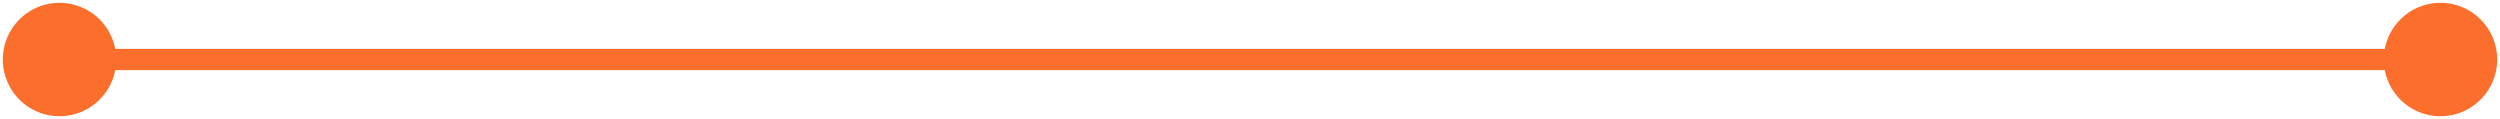
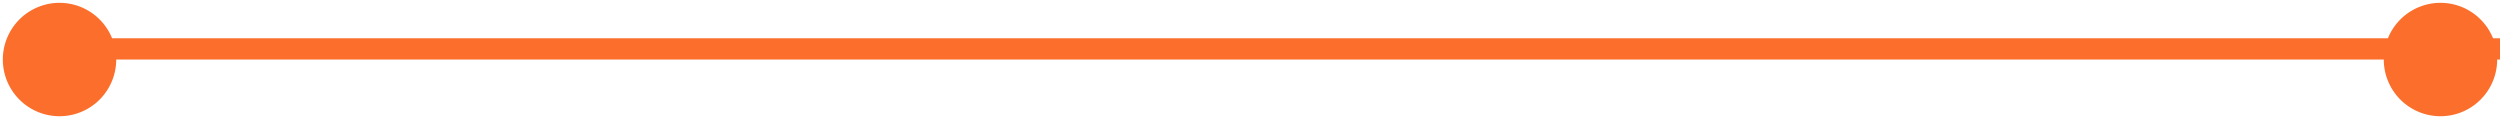
<svg xmlns="http://www.w3.org/2000/svg" width="294" height="14" fill="none">
-   <path d="M.333 7a6.667 6.667 0 1 0 13.334 0A6.667 6.667 0 0 0 .333 7Zm280 0a6.667 6.667 0 1 0 13.334 0 6.667 6.667 0 0 0-13.334 0ZM7 8.25h280v-2.5H7v2.5Z" fill="#FB6E2B" />
+   <path d="M.333 7a6.667 6.667 0 1 0 13.334 0A6.667 6.667 0 0 0 .333 7Zm280 0a6.667 6.667 0 1 0 13.334 0 6.667 6.667 0 0 0-13.334 0Zh280v-2.5H7v2.5Z" fill="#FB6E2B" />
</svg>